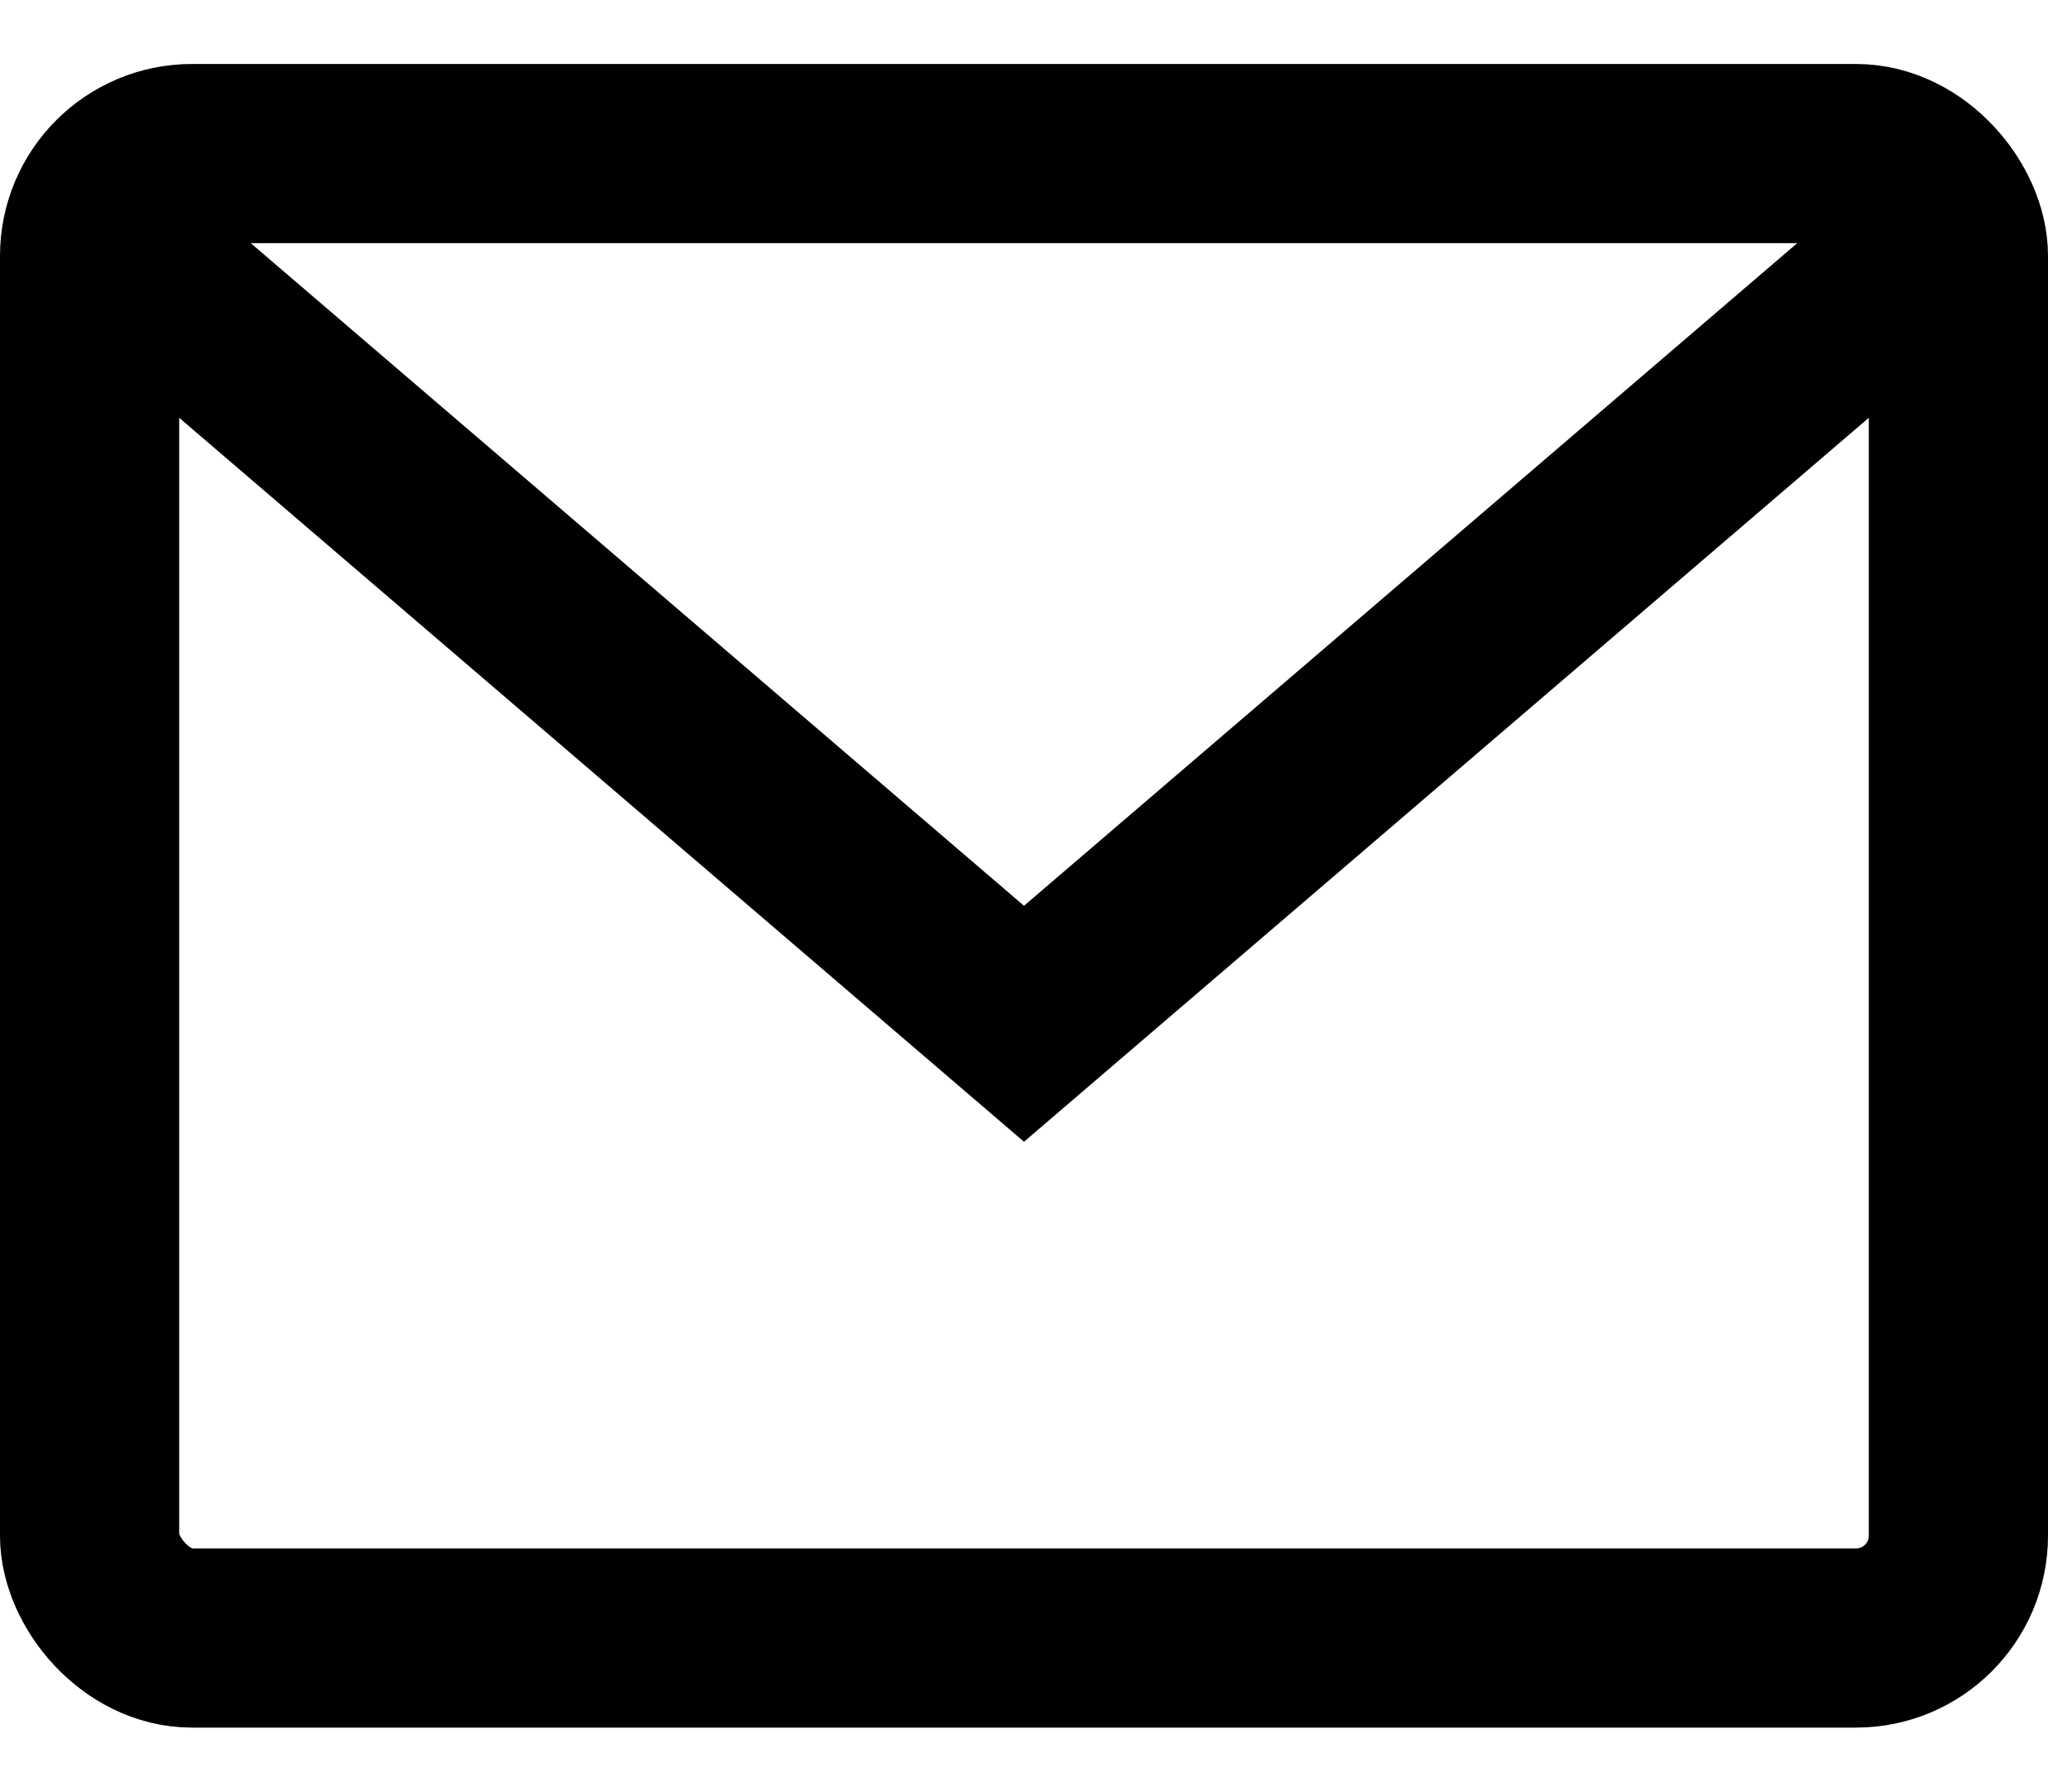
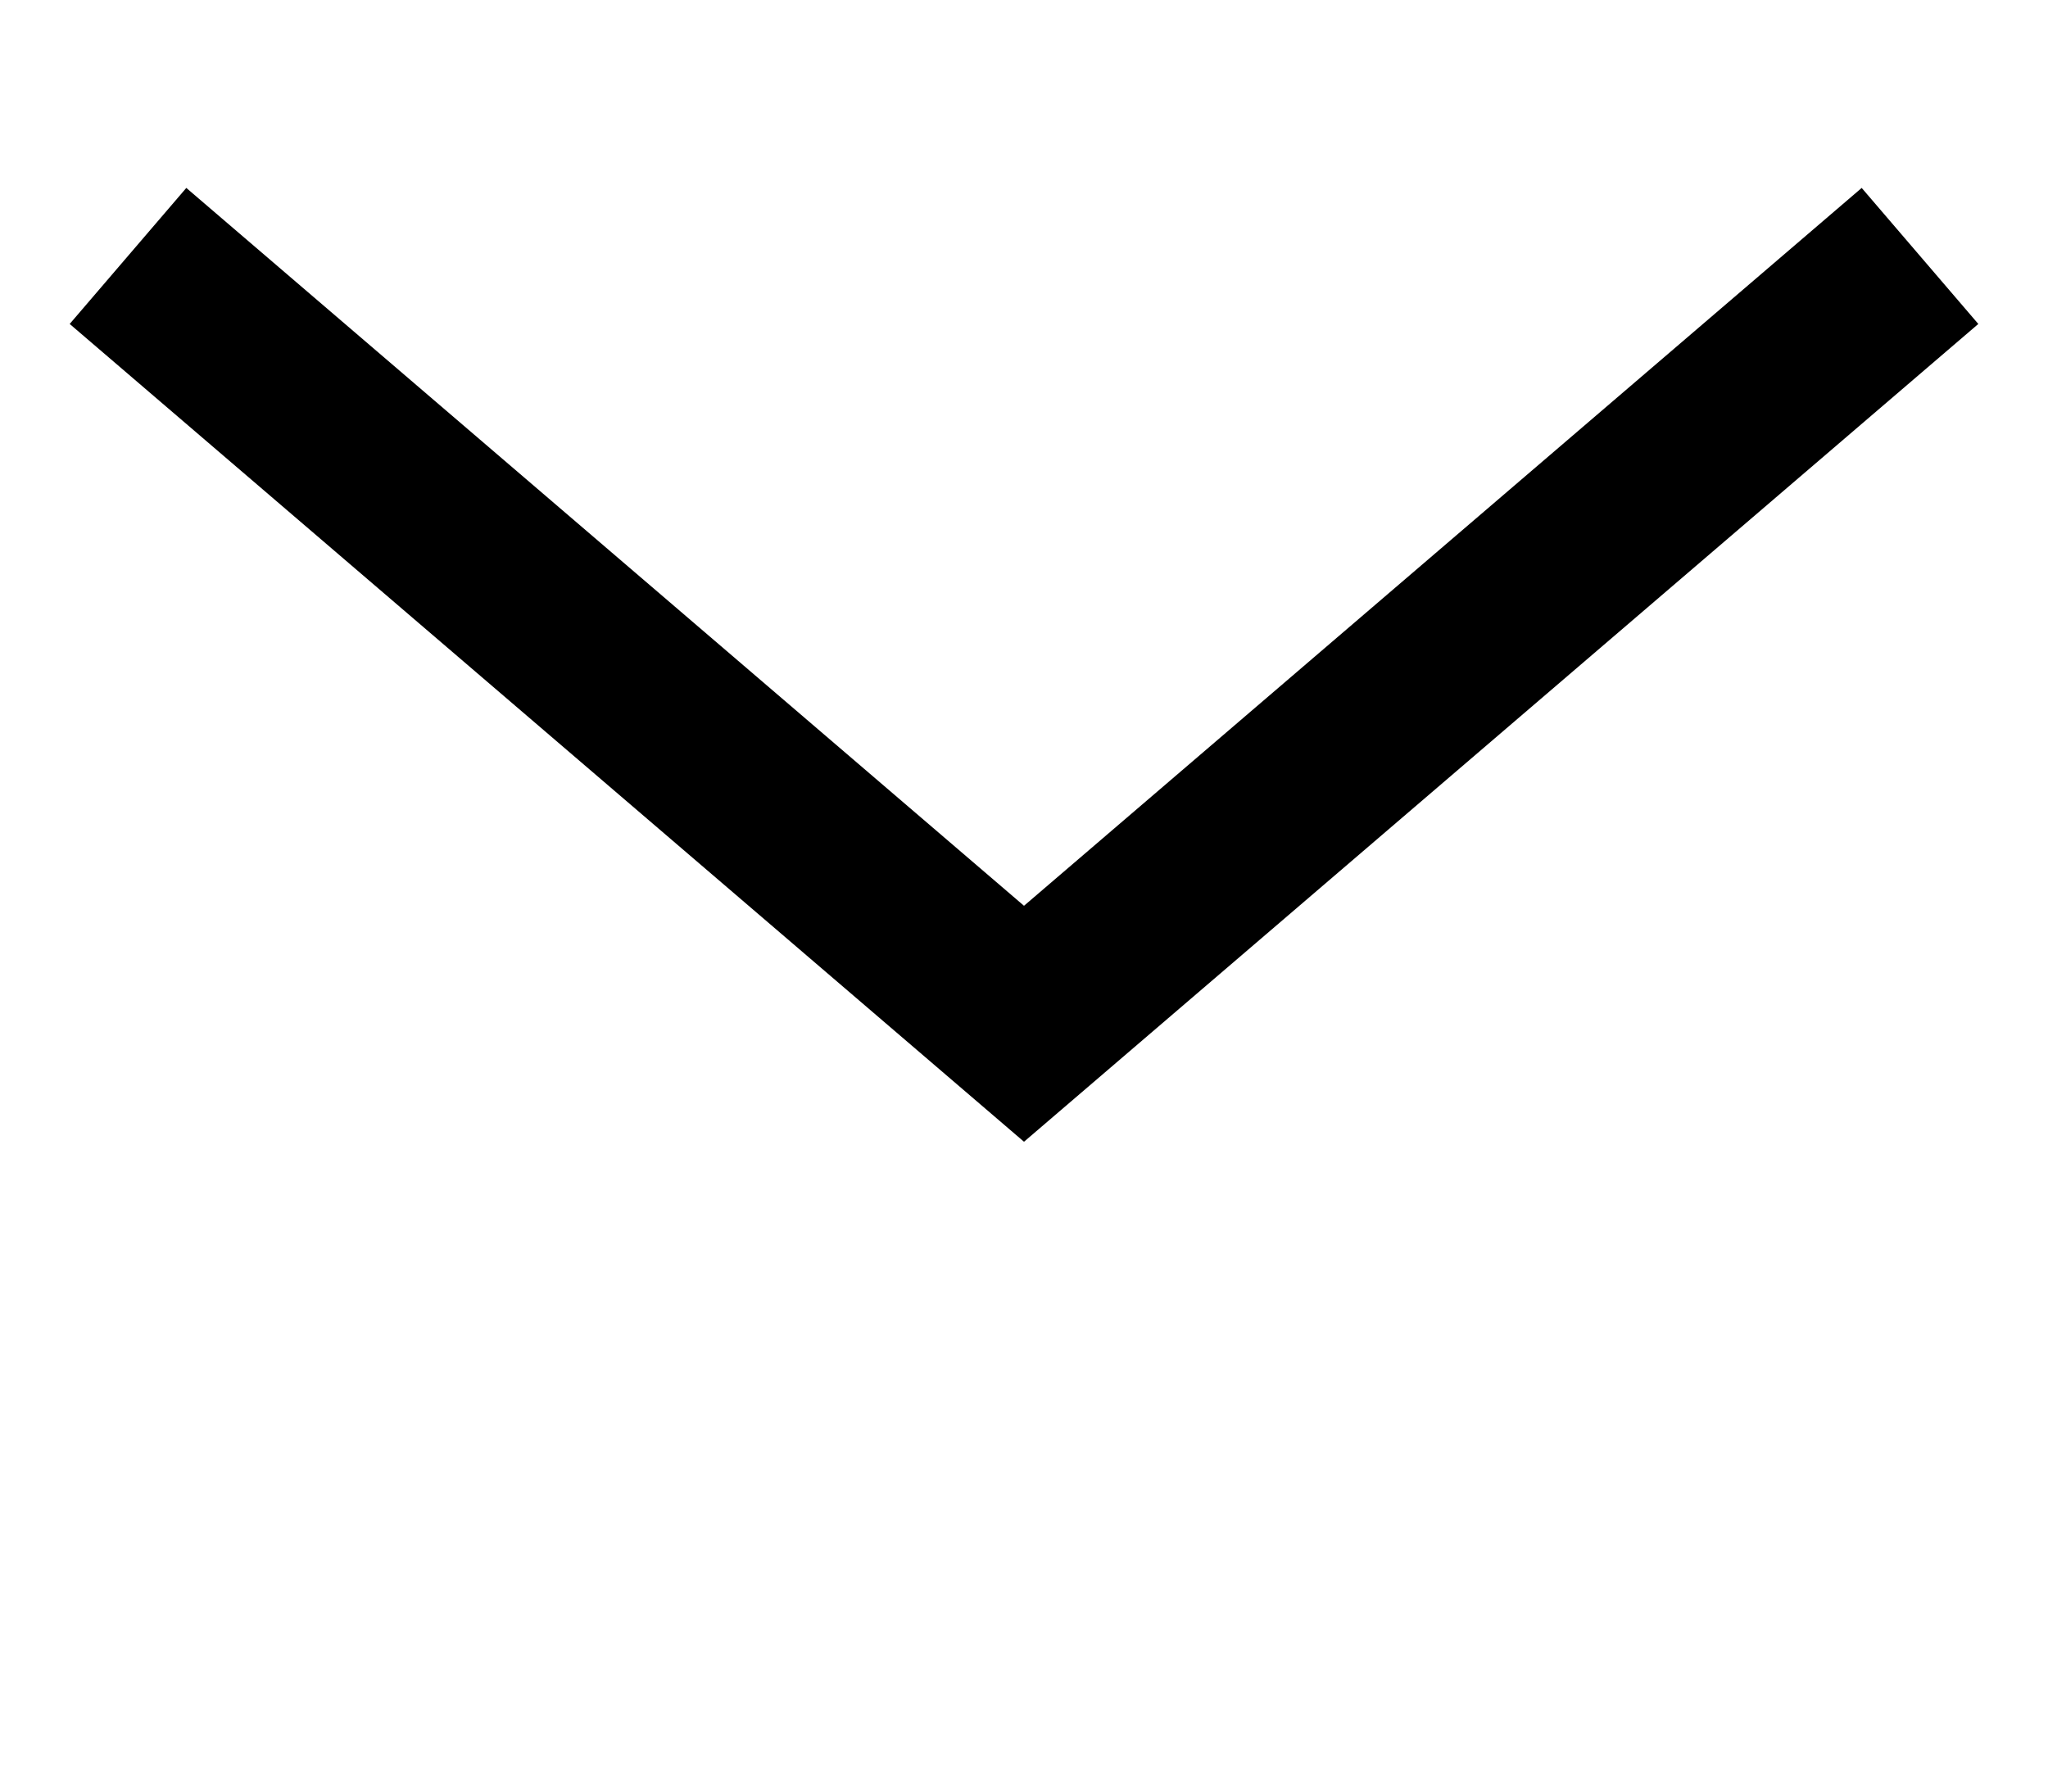
<svg xmlns="http://www.w3.org/2000/svg" width="16" height="14" viewBox="0 0 16 14" fill="none">
  <g id="icon">
-     <rect id="Rectangle 54" x="0.7" y="1.2" width="14.6" height="11.6" rx="0.8" stroke="black" stroke-width="1.4" />
    <path id="Vector 40" d="M1 2L8 8L15 2" stroke="black" stroke-width="1.4" />
  </g>
</svg>